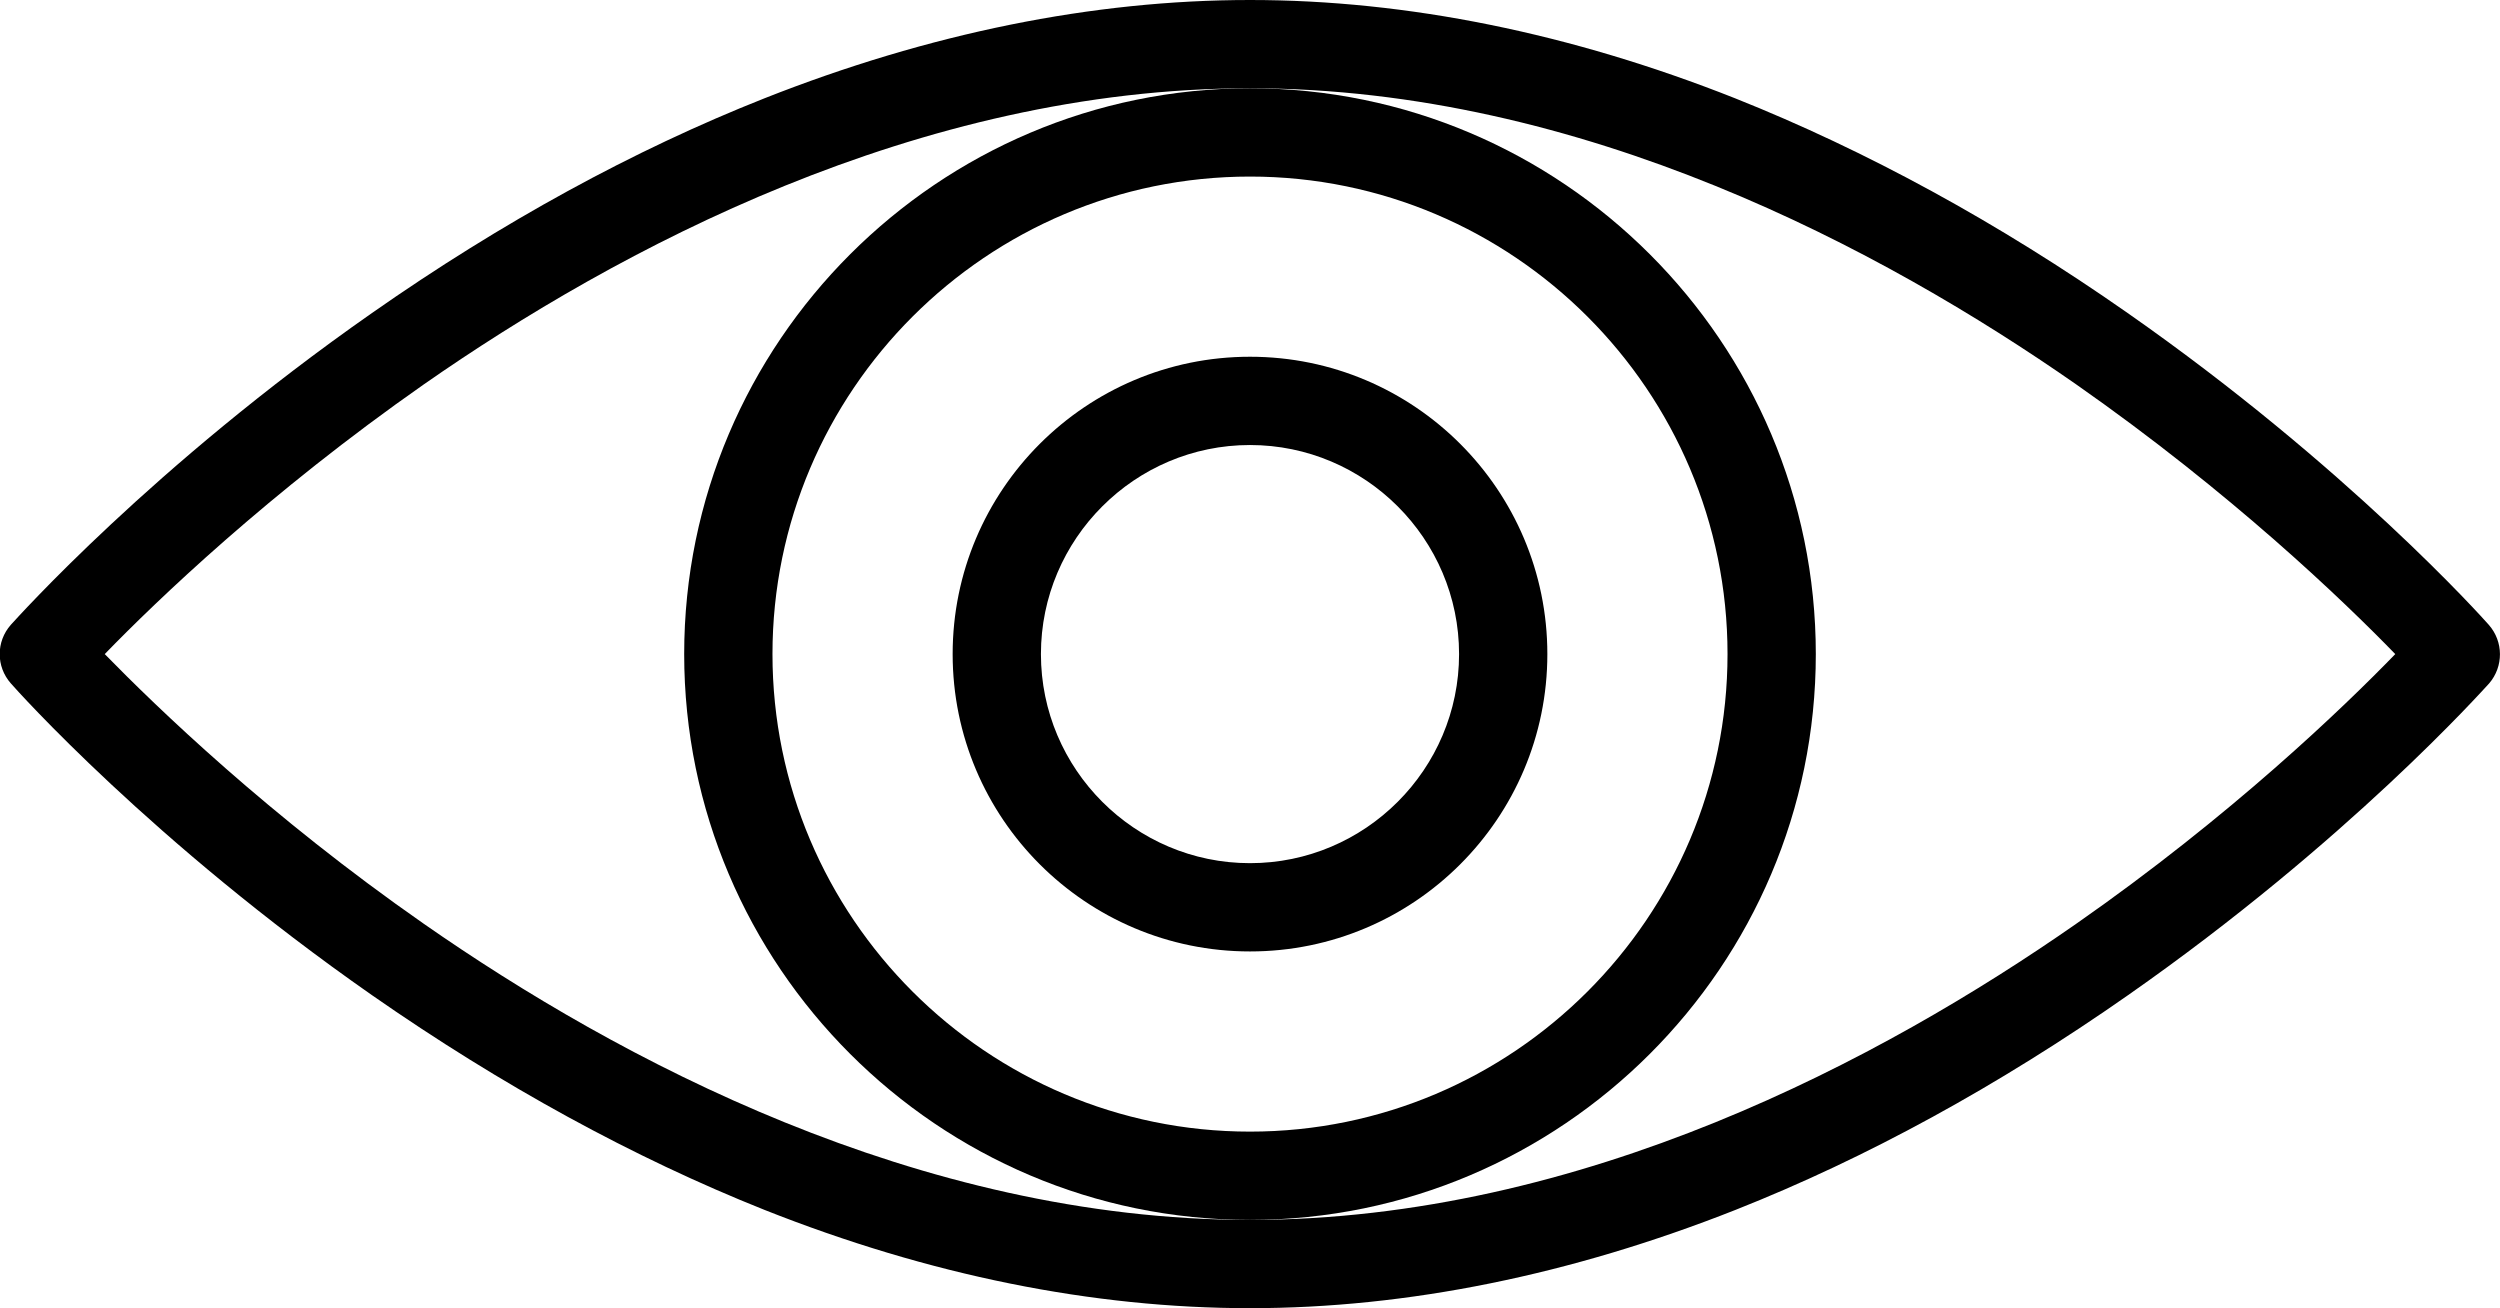
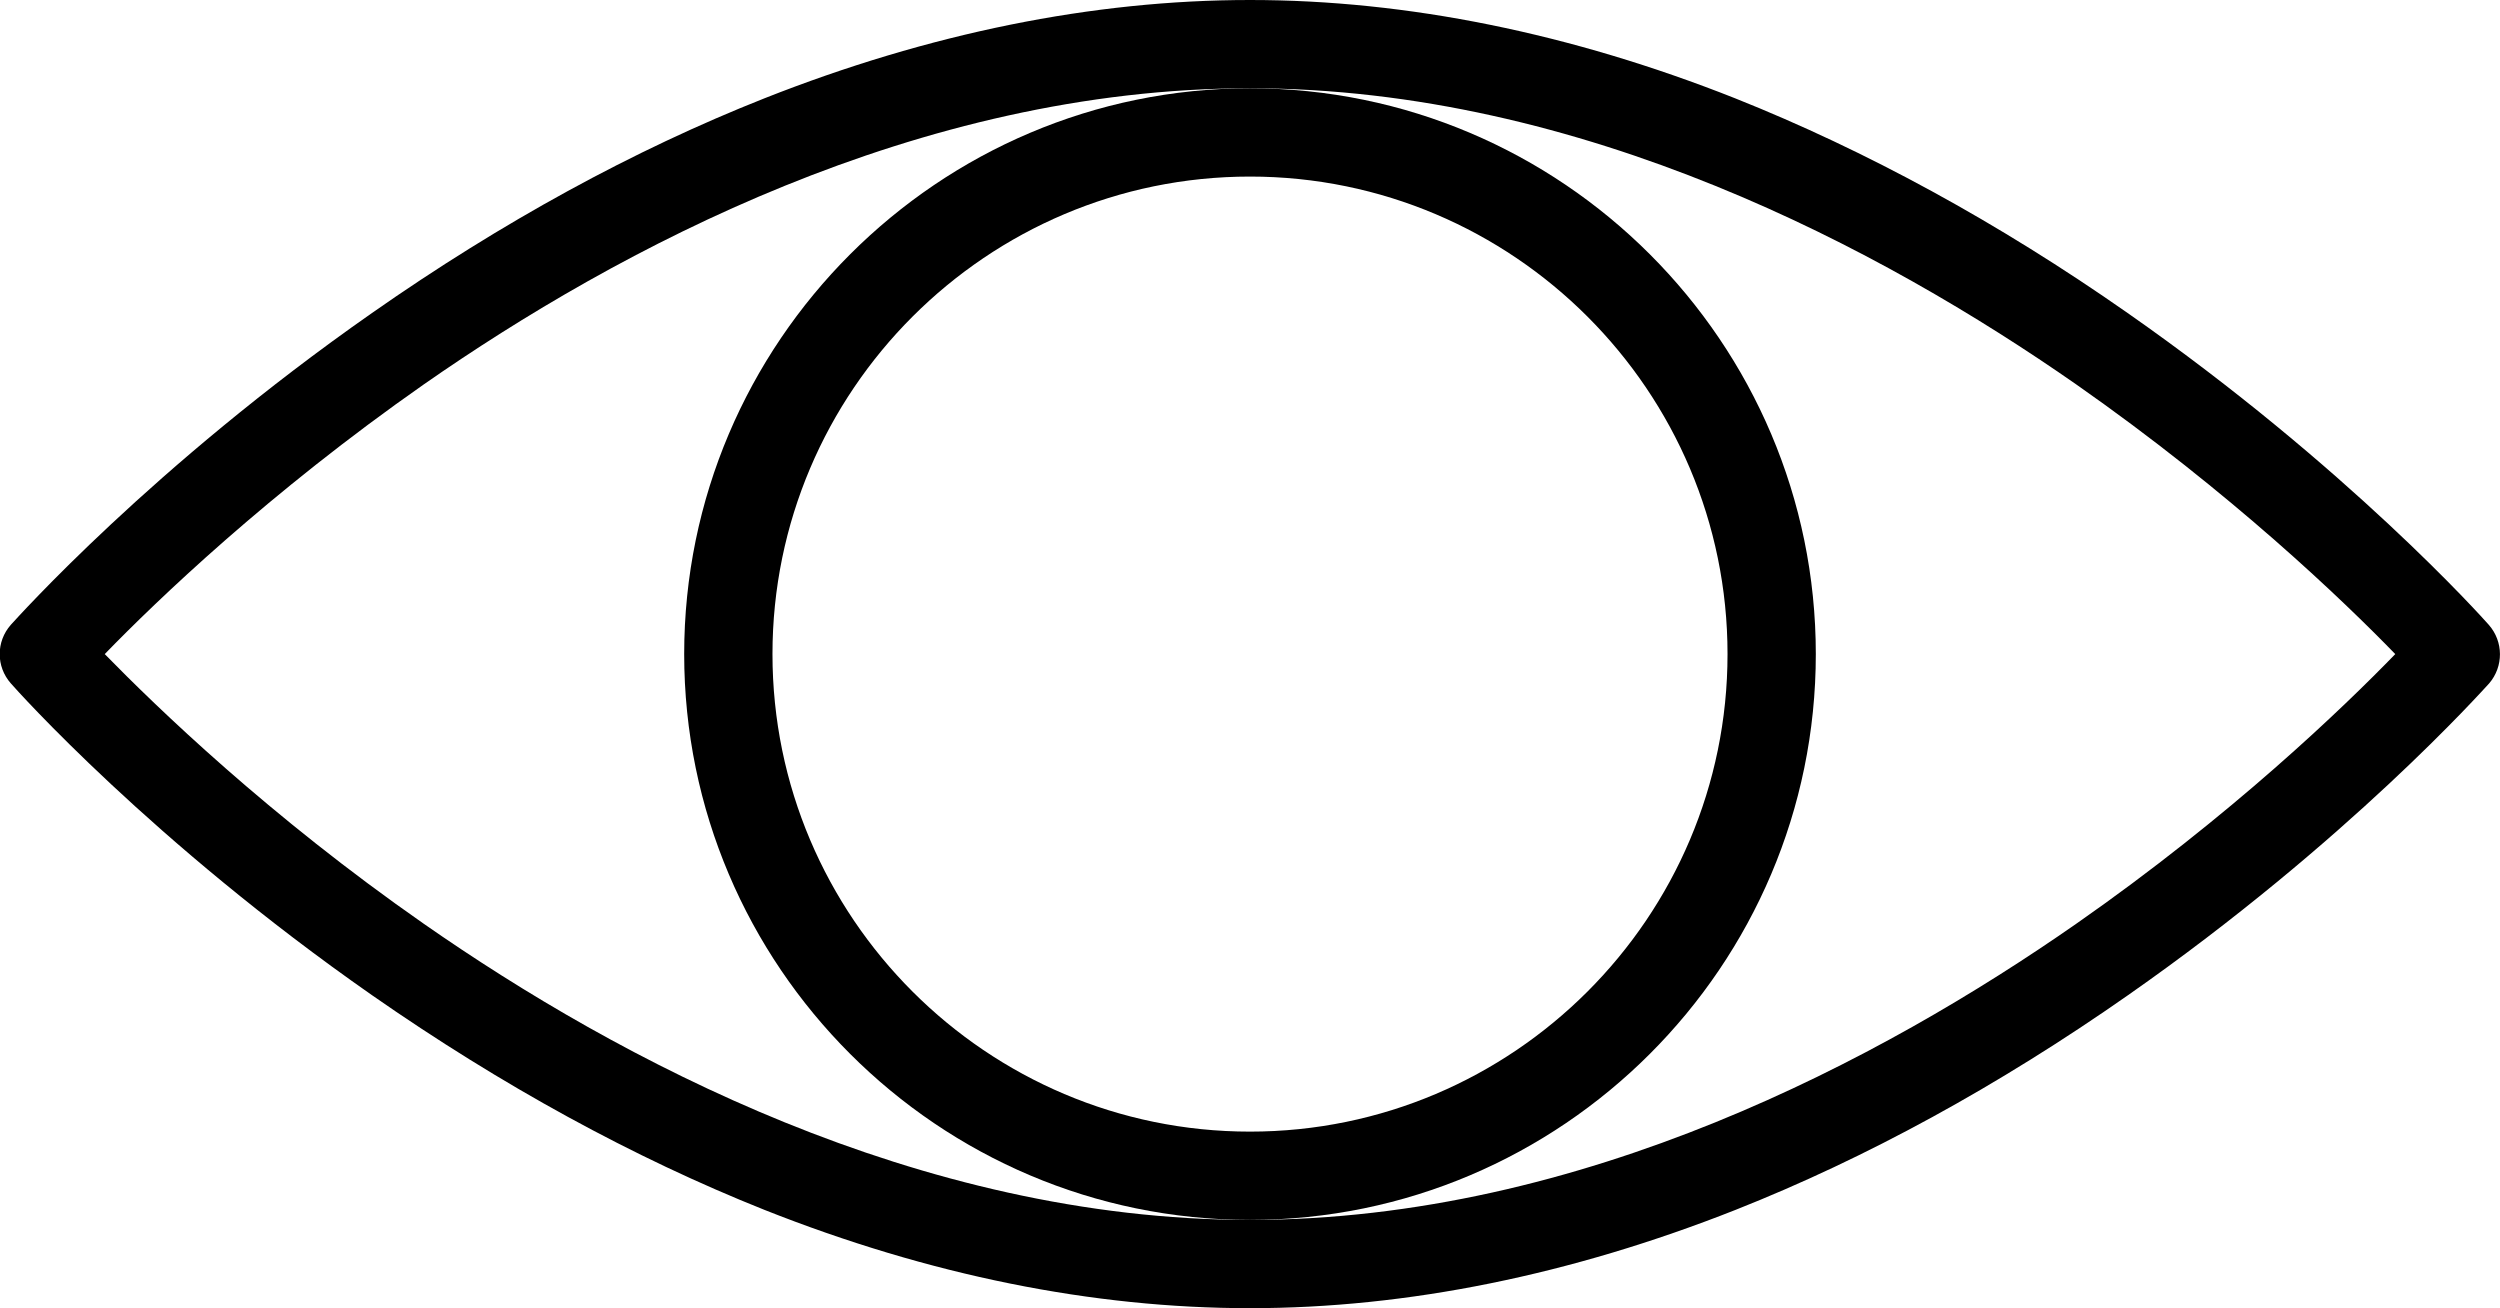
<svg xmlns="http://www.w3.org/2000/svg" version="1.1" id="Layer_1" x="0px" y="0px" viewBox="0 0 623 326" style="enable-background:new 0 0 623 326;" xml:space="preserve">
  <style type="text/css">
	.st0{fill:black;}
</style>
  <g>
    <path class="st0" d="M620.2,155.7L620.2,155.7c-1.4-1.6-35.2-39.4-90-77.7c-32.3-22.6-65.2-40.5-97.8-53.5   C391.5,8.3,350.7,0,311.5,0c-39.2,0-80,8.3-121,24.5C157.9,37.4,125,55.4,92.7,78c-54.8,38.3-88.5,76.1-90,77.7   c-3.7,4.2-3.7,10.4,0,14.6c1.4,1.6,35.1,39.4,90,77.7c32.3,22.5,65.2,40.5,97.8,53.5c41.1,16.3,81.8,24.5,121,24.5s80-8.3,121-24.5   c32.6-12.9,65.5-30.9,97.8-53.5c54.8-38.3,88.5-76.1,90-77.7C623.9,166.1,623.9,159.9,620.2,155.7z M596.9,163   c-12.8,13.2-40.8,40.2-79.5,67.2C469.2,263.8,394.3,304,311.5,304c-82.8,0-157.7-40.2-205.9-73.8c-38.6-26.9-66.6-54-79.5-67.2   c12.8-13.2,40.9-40.2,79.5-67.2C153.8,62.2,228.7,22,311.5,22c82.8,0,157.7,40.2,205.9,73.8C556,122.8,584.1,149.8,596.9,163z" />
    <path class="st0" d="M452.5,163c0-77.7-63.3-141-141-141c-77.7,0-141,63.3-141,141c0,77.7,63.3,141,141,141   C389.2,304,452.5,240.7,452.5,163z M311.5,282c-65.6,0-119-53.4-119-119c0-65.6,53.4-119,119-119c65.6,0,119,53.4,119,119   C430.5,228.6,377.1,282,311.5,282z" />
-     <path class="st0" d="M311.5,88.9c-40.9,0-74.1,33.2-74.1,74.1c0,40.9,33.2,74.1,74.1,74.1c40.9,0,74.1-33.2,74.1-74.1   C385.6,122.1,352.4,88.9,311.5,88.9z M311.5,215.1c-28.7,0-52.1-23.4-52.1-52.1c0-28.7,23.4-52.1,52.1-52.1   c28.7,0,52.1,23.4,52.1,52.1C363.6,191.7,340.2,215.1,311.5,215.1z" />
  </g>
</svg>